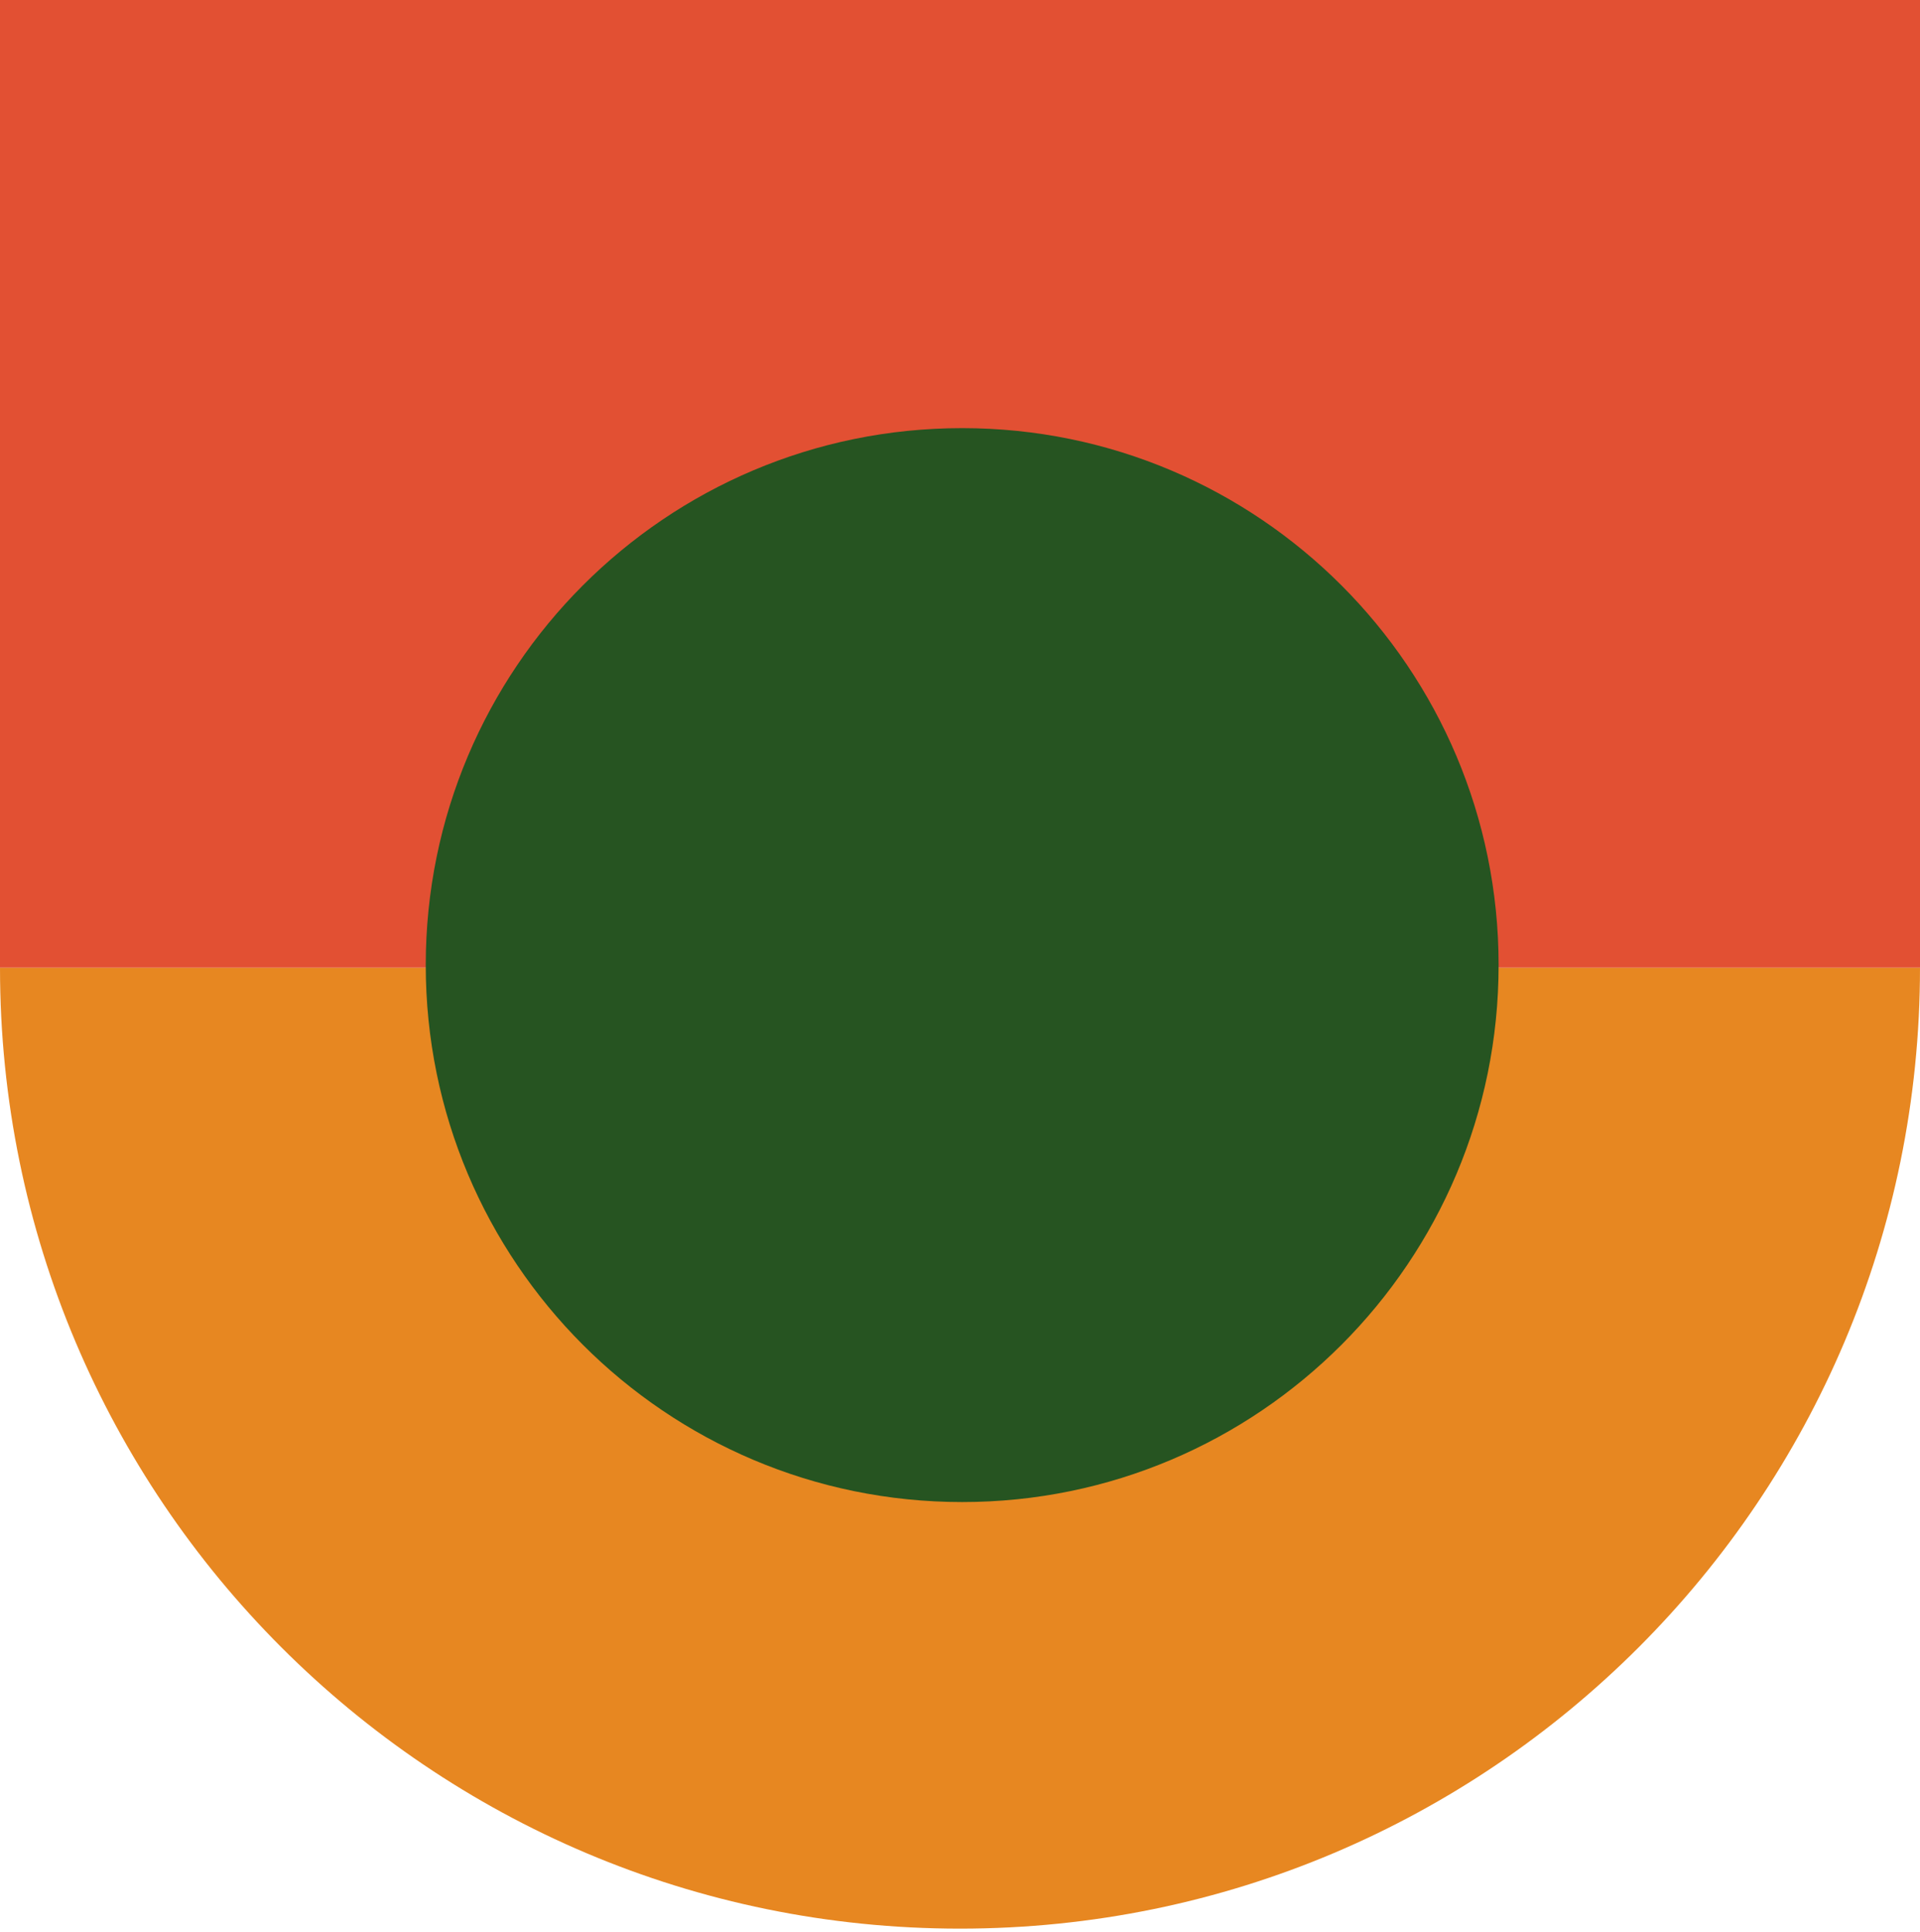
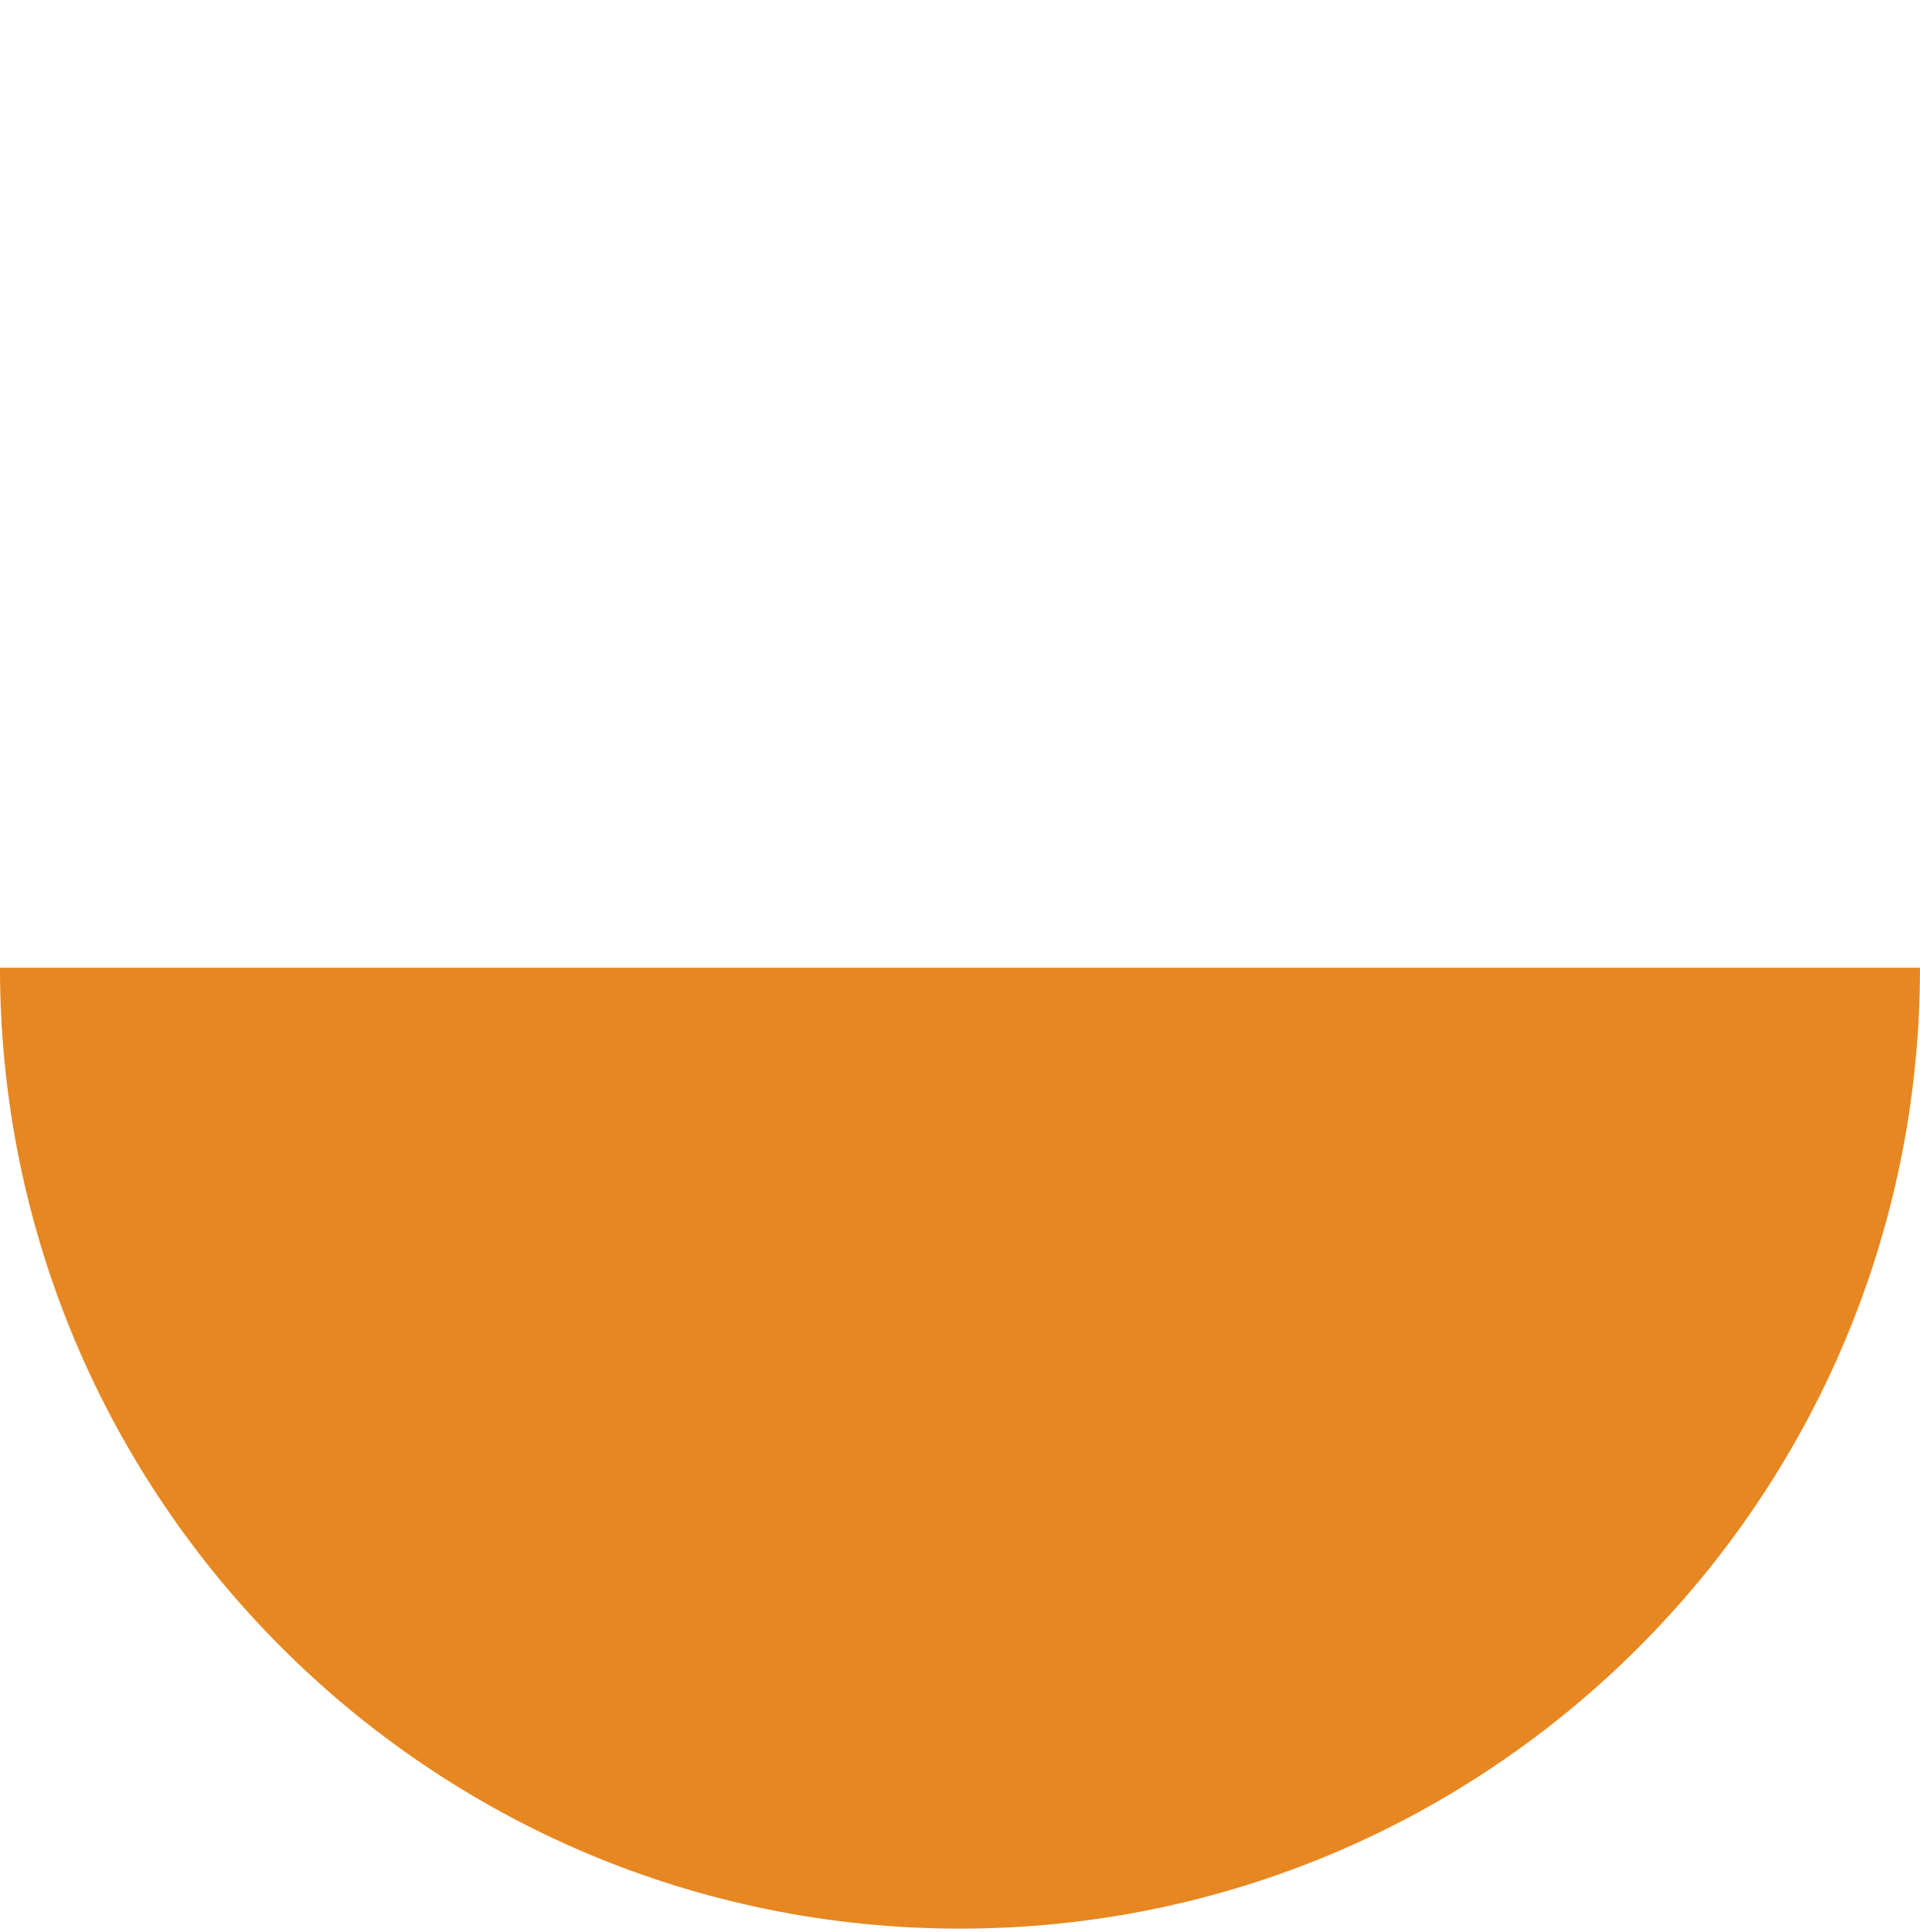
<svg xmlns="http://www.w3.org/2000/svg" width="513" height="516" viewBox="0 0 513 516" fill="none">
  <path d="M256.5 515.181C114.858 515.181 6.10352e-05 400.238 6.10352e-05 258.491H513C513 400.238 398.18 515.181 256.5 515.181Z" fill="#E78721" />
-   <path d="M513 258.491V0L0 0V258.491L513 258.491Z" fill="#E25033" />
-   <path d="M257.081 401.232C336.239 401.232 400.41 337.014 400.41 257.796C400.41 178.579 336.239 114.361 257.081 114.361C177.923 114.361 113.752 178.579 113.752 257.796C113.752 337.014 177.923 401.232 257.081 401.232Z" fill="#265421" />
</svg>